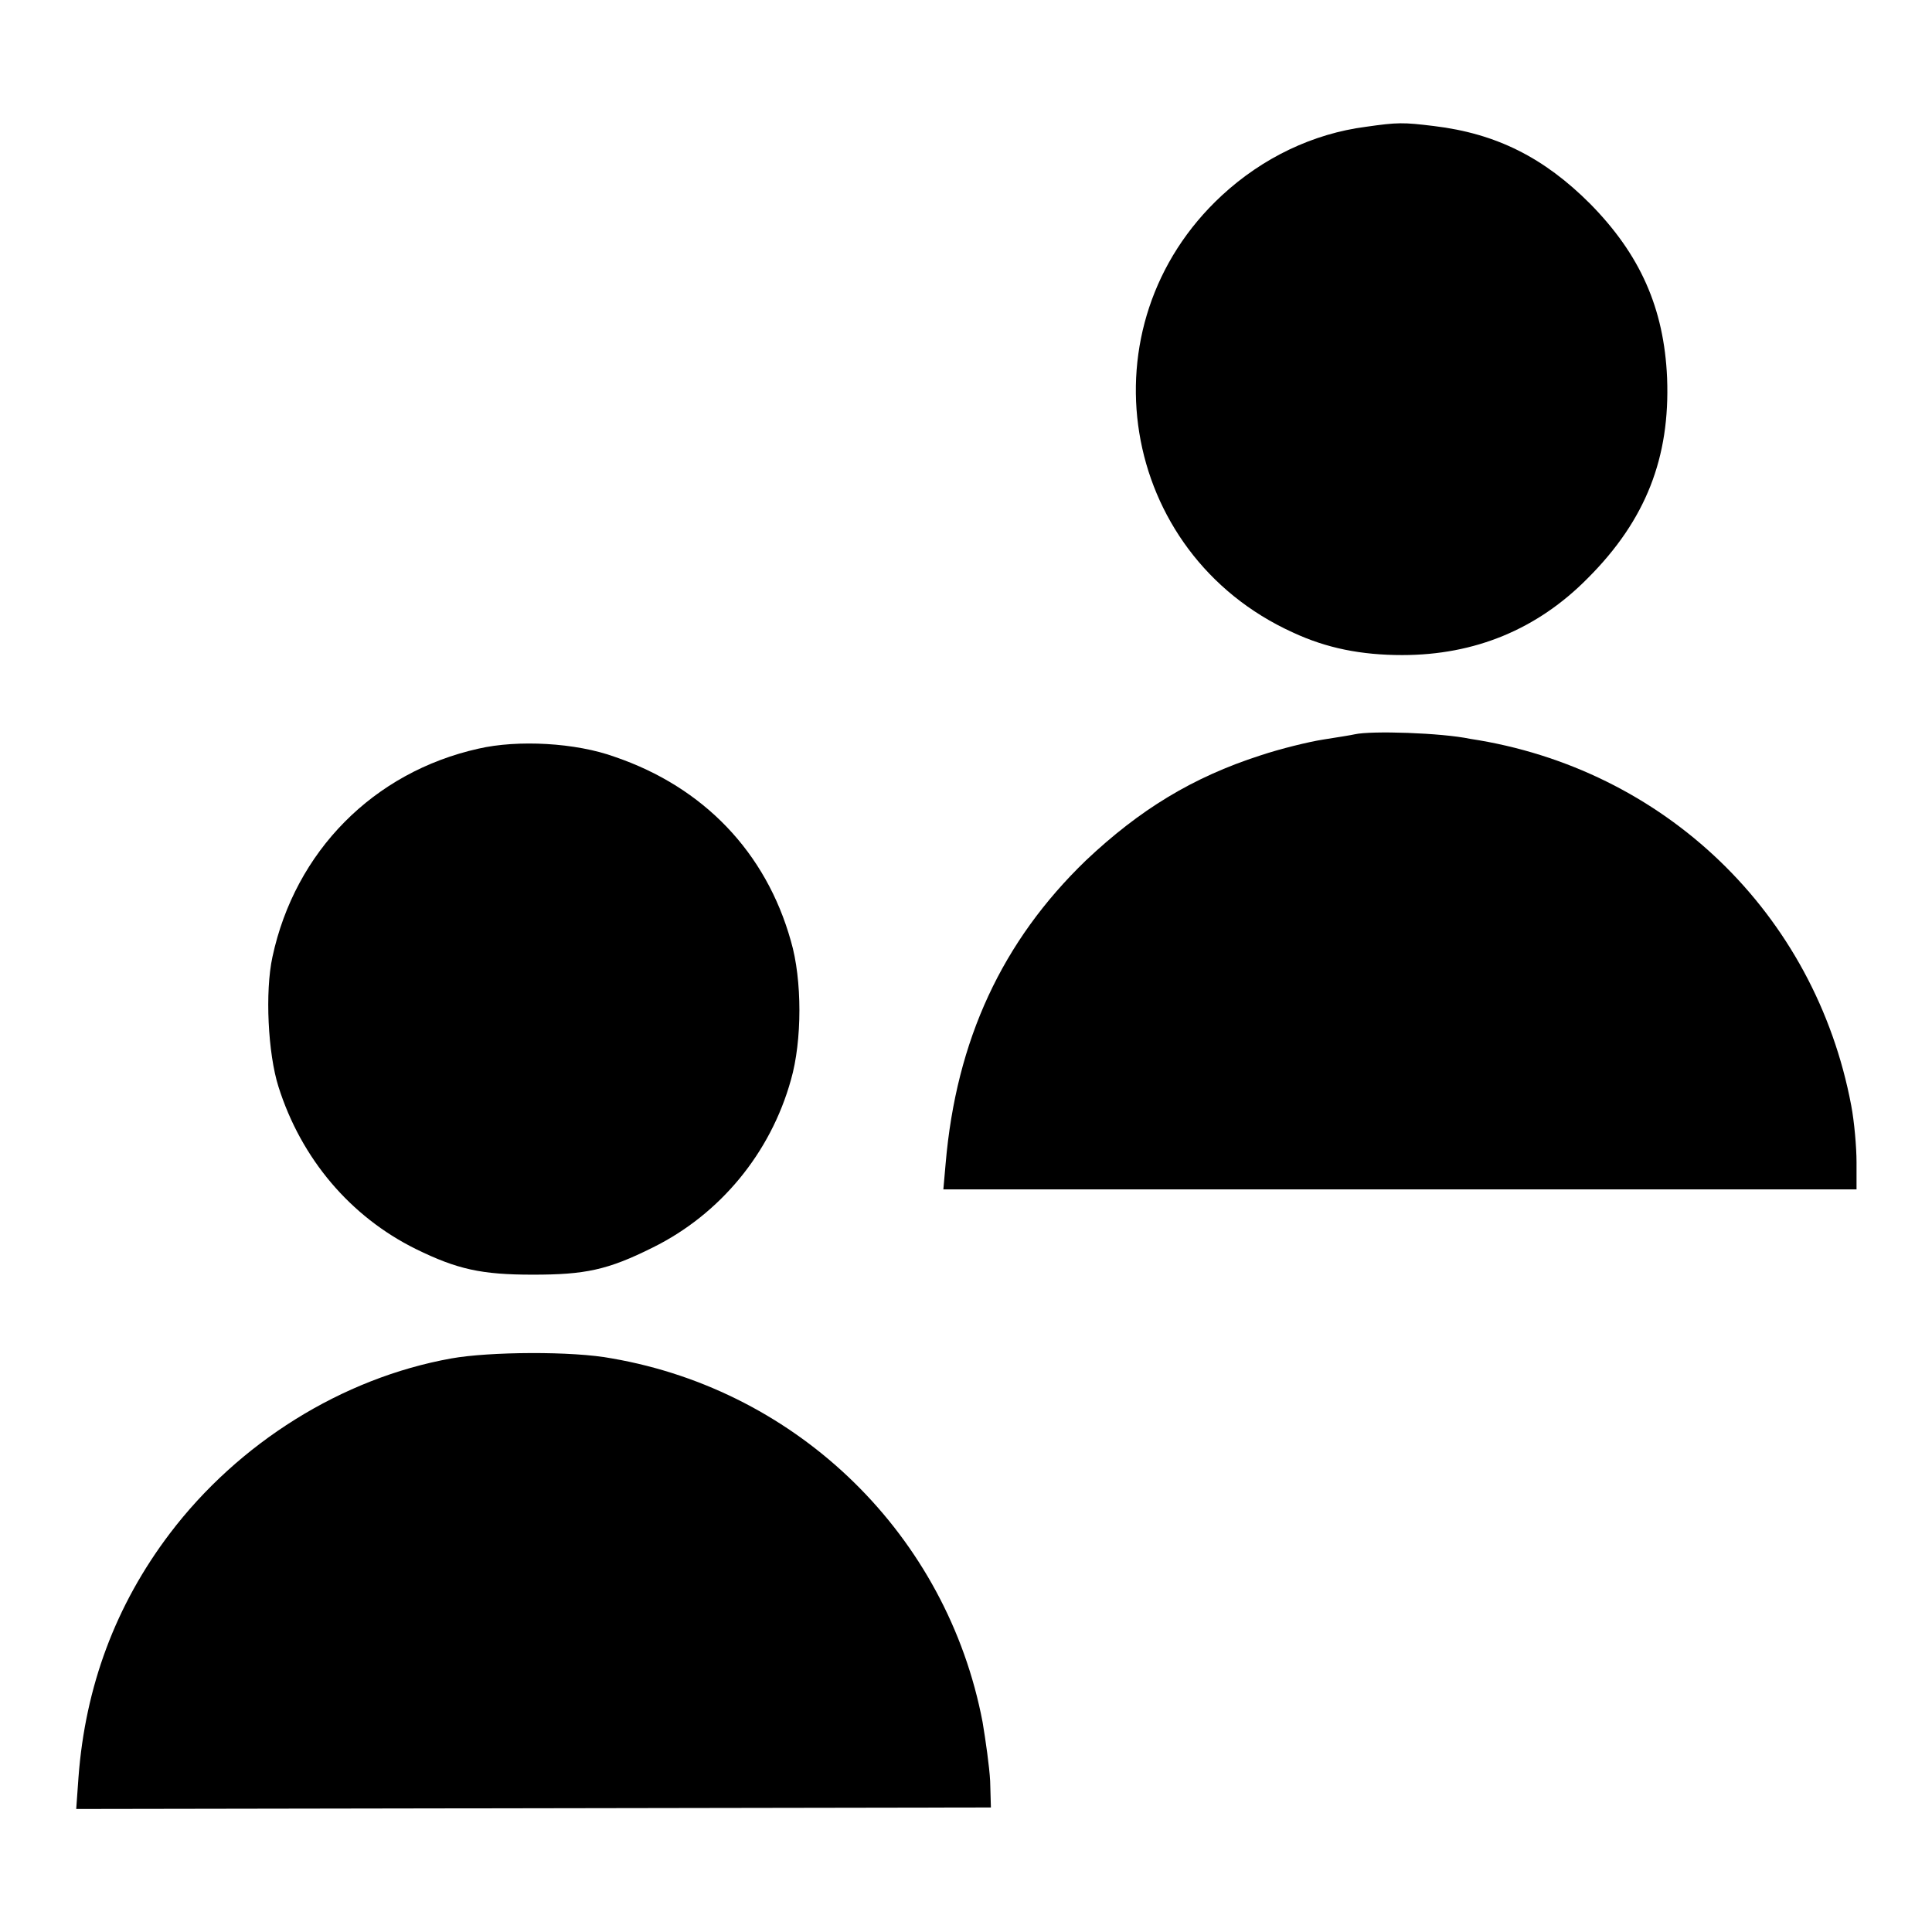
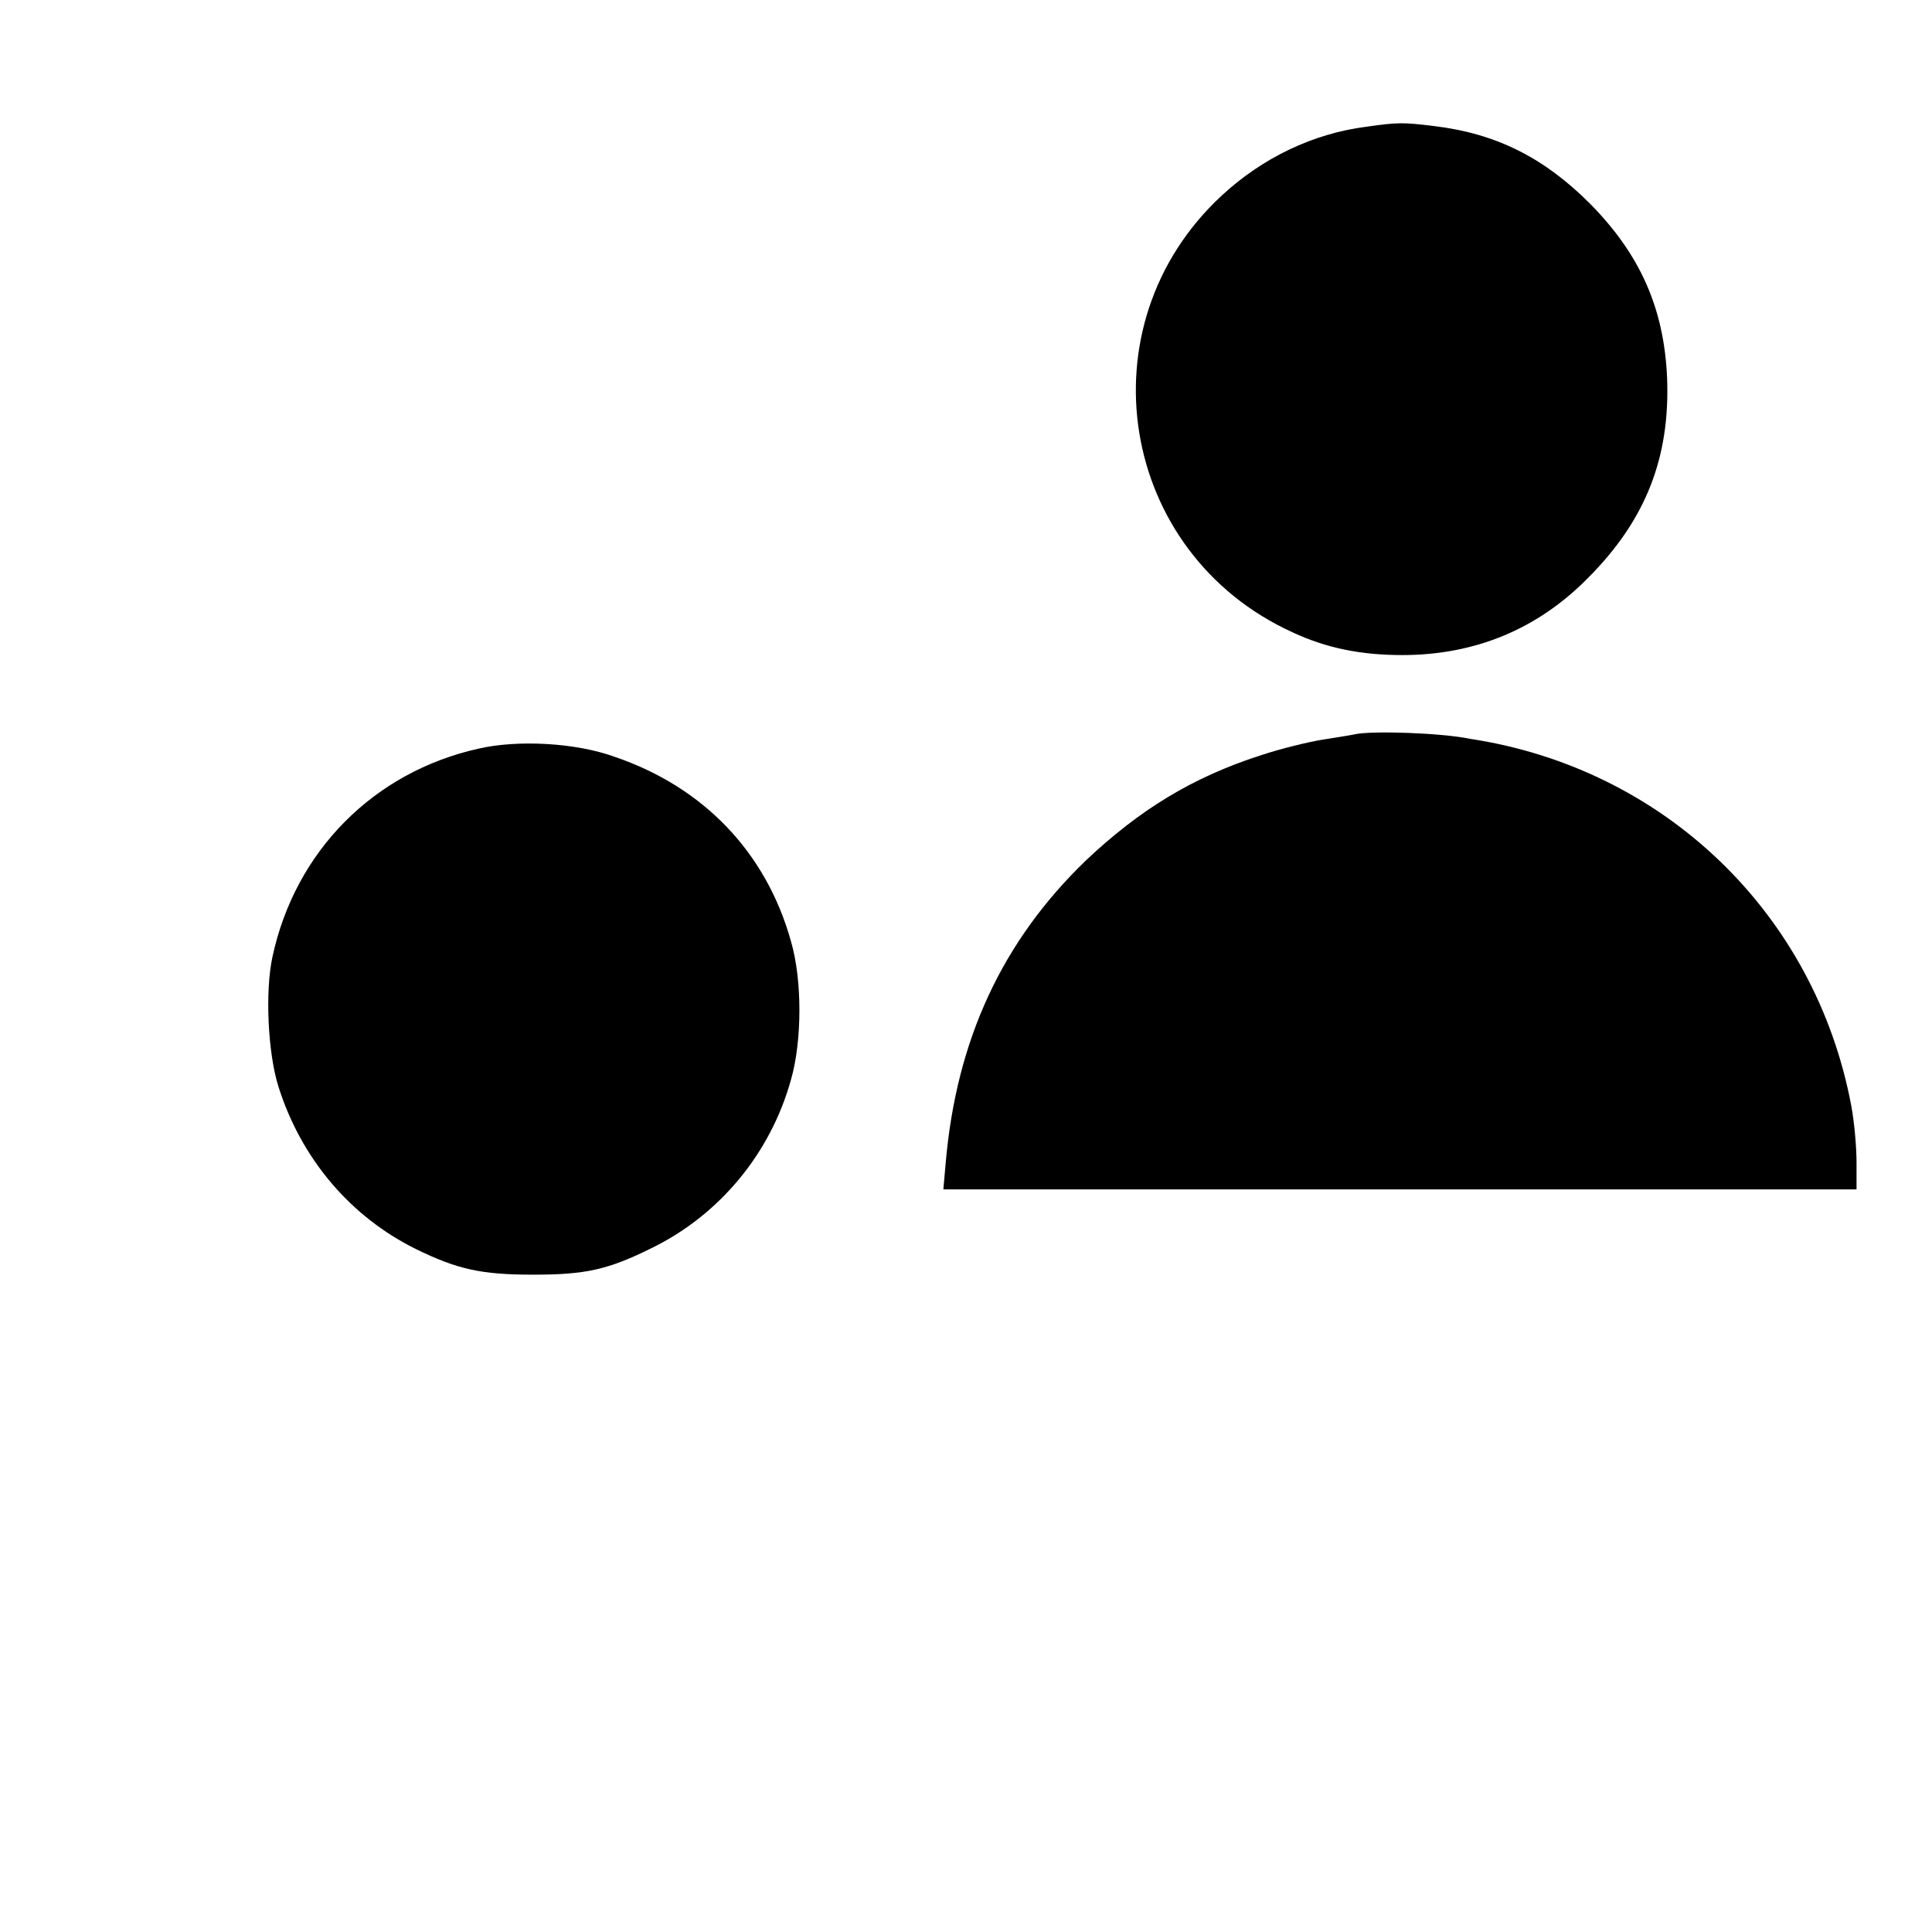
<svg xmlns="http://www.w3.org/2000/svg" version="1.1" x="0px" y="0px" viewBox="0 0 256 256" enable-background="new 0 0 256 256" xml:space="preserve">
  <g>
    <g>
      <g>
        <path fill="#000000" d="M181,16.8c-7,0.9-13.7,4.1-19.1,9.1c-18.6,17.2-13.7,47.4,9.4,57.9c4.5,2.1,9.1,3,14.5,3c9.6,0,17.9-3.4,24.6-10.2c7.7-7.7,10.9-16,10.5-26.5c-0.4-9.3-3.6-16.4-10.2-23.1c-6.1-6.1-12.4-9.3-20.7-10.3C185.9,16.2,185.2,16.2,181,16.8z" />
        <path fill="#000000" d="M179.5,97.3c-0.4,0.1-2.3,0.4-4.2,0.7c-1.9,0.3-5.6,1.2-8.3,2.1c-9,2.9-16,7.2-23.1,13.9c-11.1,10.7-17.2,23.8-18.6,40.2l-0.3,3.4h60.5H246v-3.6c0-2-0.3-5.4-0.7-7.5c-4.8-25.5-24.8-44.7-50.5-48.6C191,97.1,181.7,96.8,179.5,97.3z" />
        <path fill="#000000" d="M63.4,99.2c-13.9,3.1-24.3,13.6-27.3,27.6c-1,4.6-0.6,12.8,0.8,17.2c3,9.5,9.5,17.2,18.2,21.5c5.5,2.7,8.7,3.4,15.5,3.4c6.9,0,9.9-0.6,15.9-3.6c8.9-4.4,15.6-12.5,18.3-22.2c1.5-5.2,1.5-13.3,0-18.4c-3.3-11.8-11.6-20.4-23.3-24.4C76.3,98.4,68.6,98,63.4,99.2z" />
-         <path fill="#000000" d="M59.8,180c-14.5,2.6-28.2,11.2-37.3,23.2c-7.2,9.5-11.2,20.3-12.1,32.3l-0.3,4.2l60.6-0.1l60.6-0.1l-0.1-3.5c-0.1-1.9-0.6-5.4-1-7.8c-4.7-24.7-24.3-43.9-49.1-48.2C75.9,179,64.8,179.1,59.8,180z" />
      </g>
    </g>
  </g>
</svg>